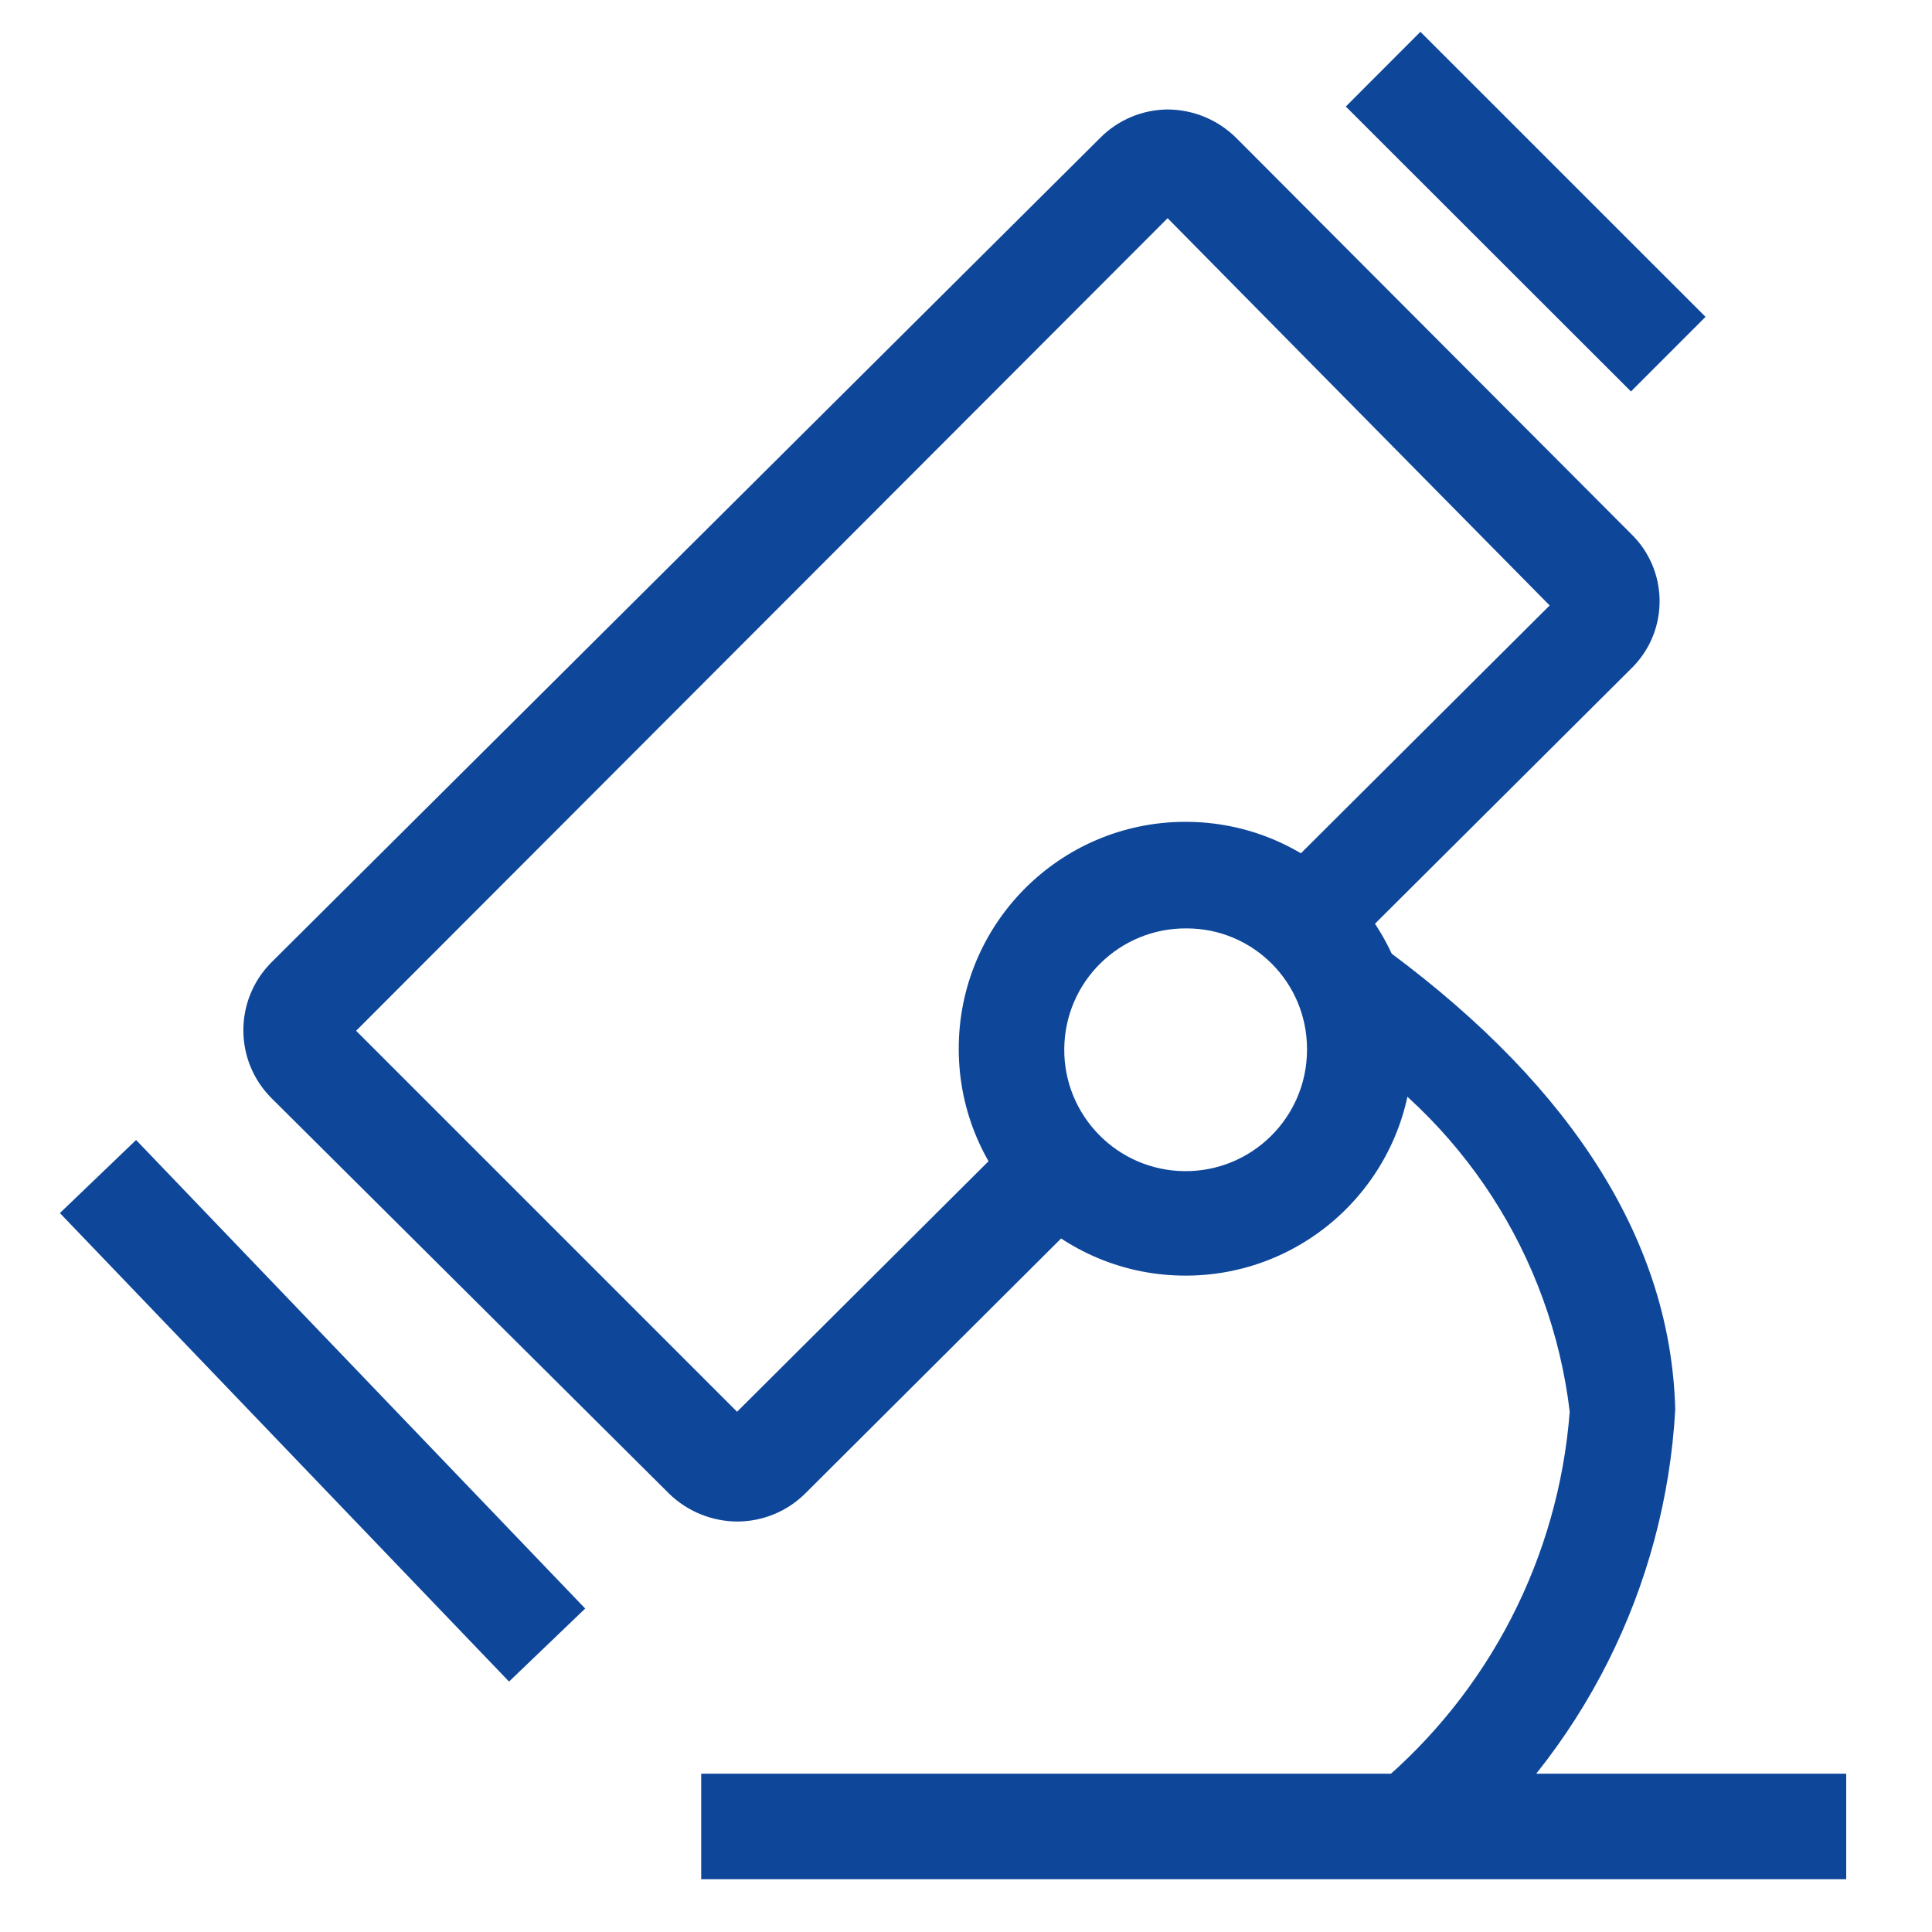
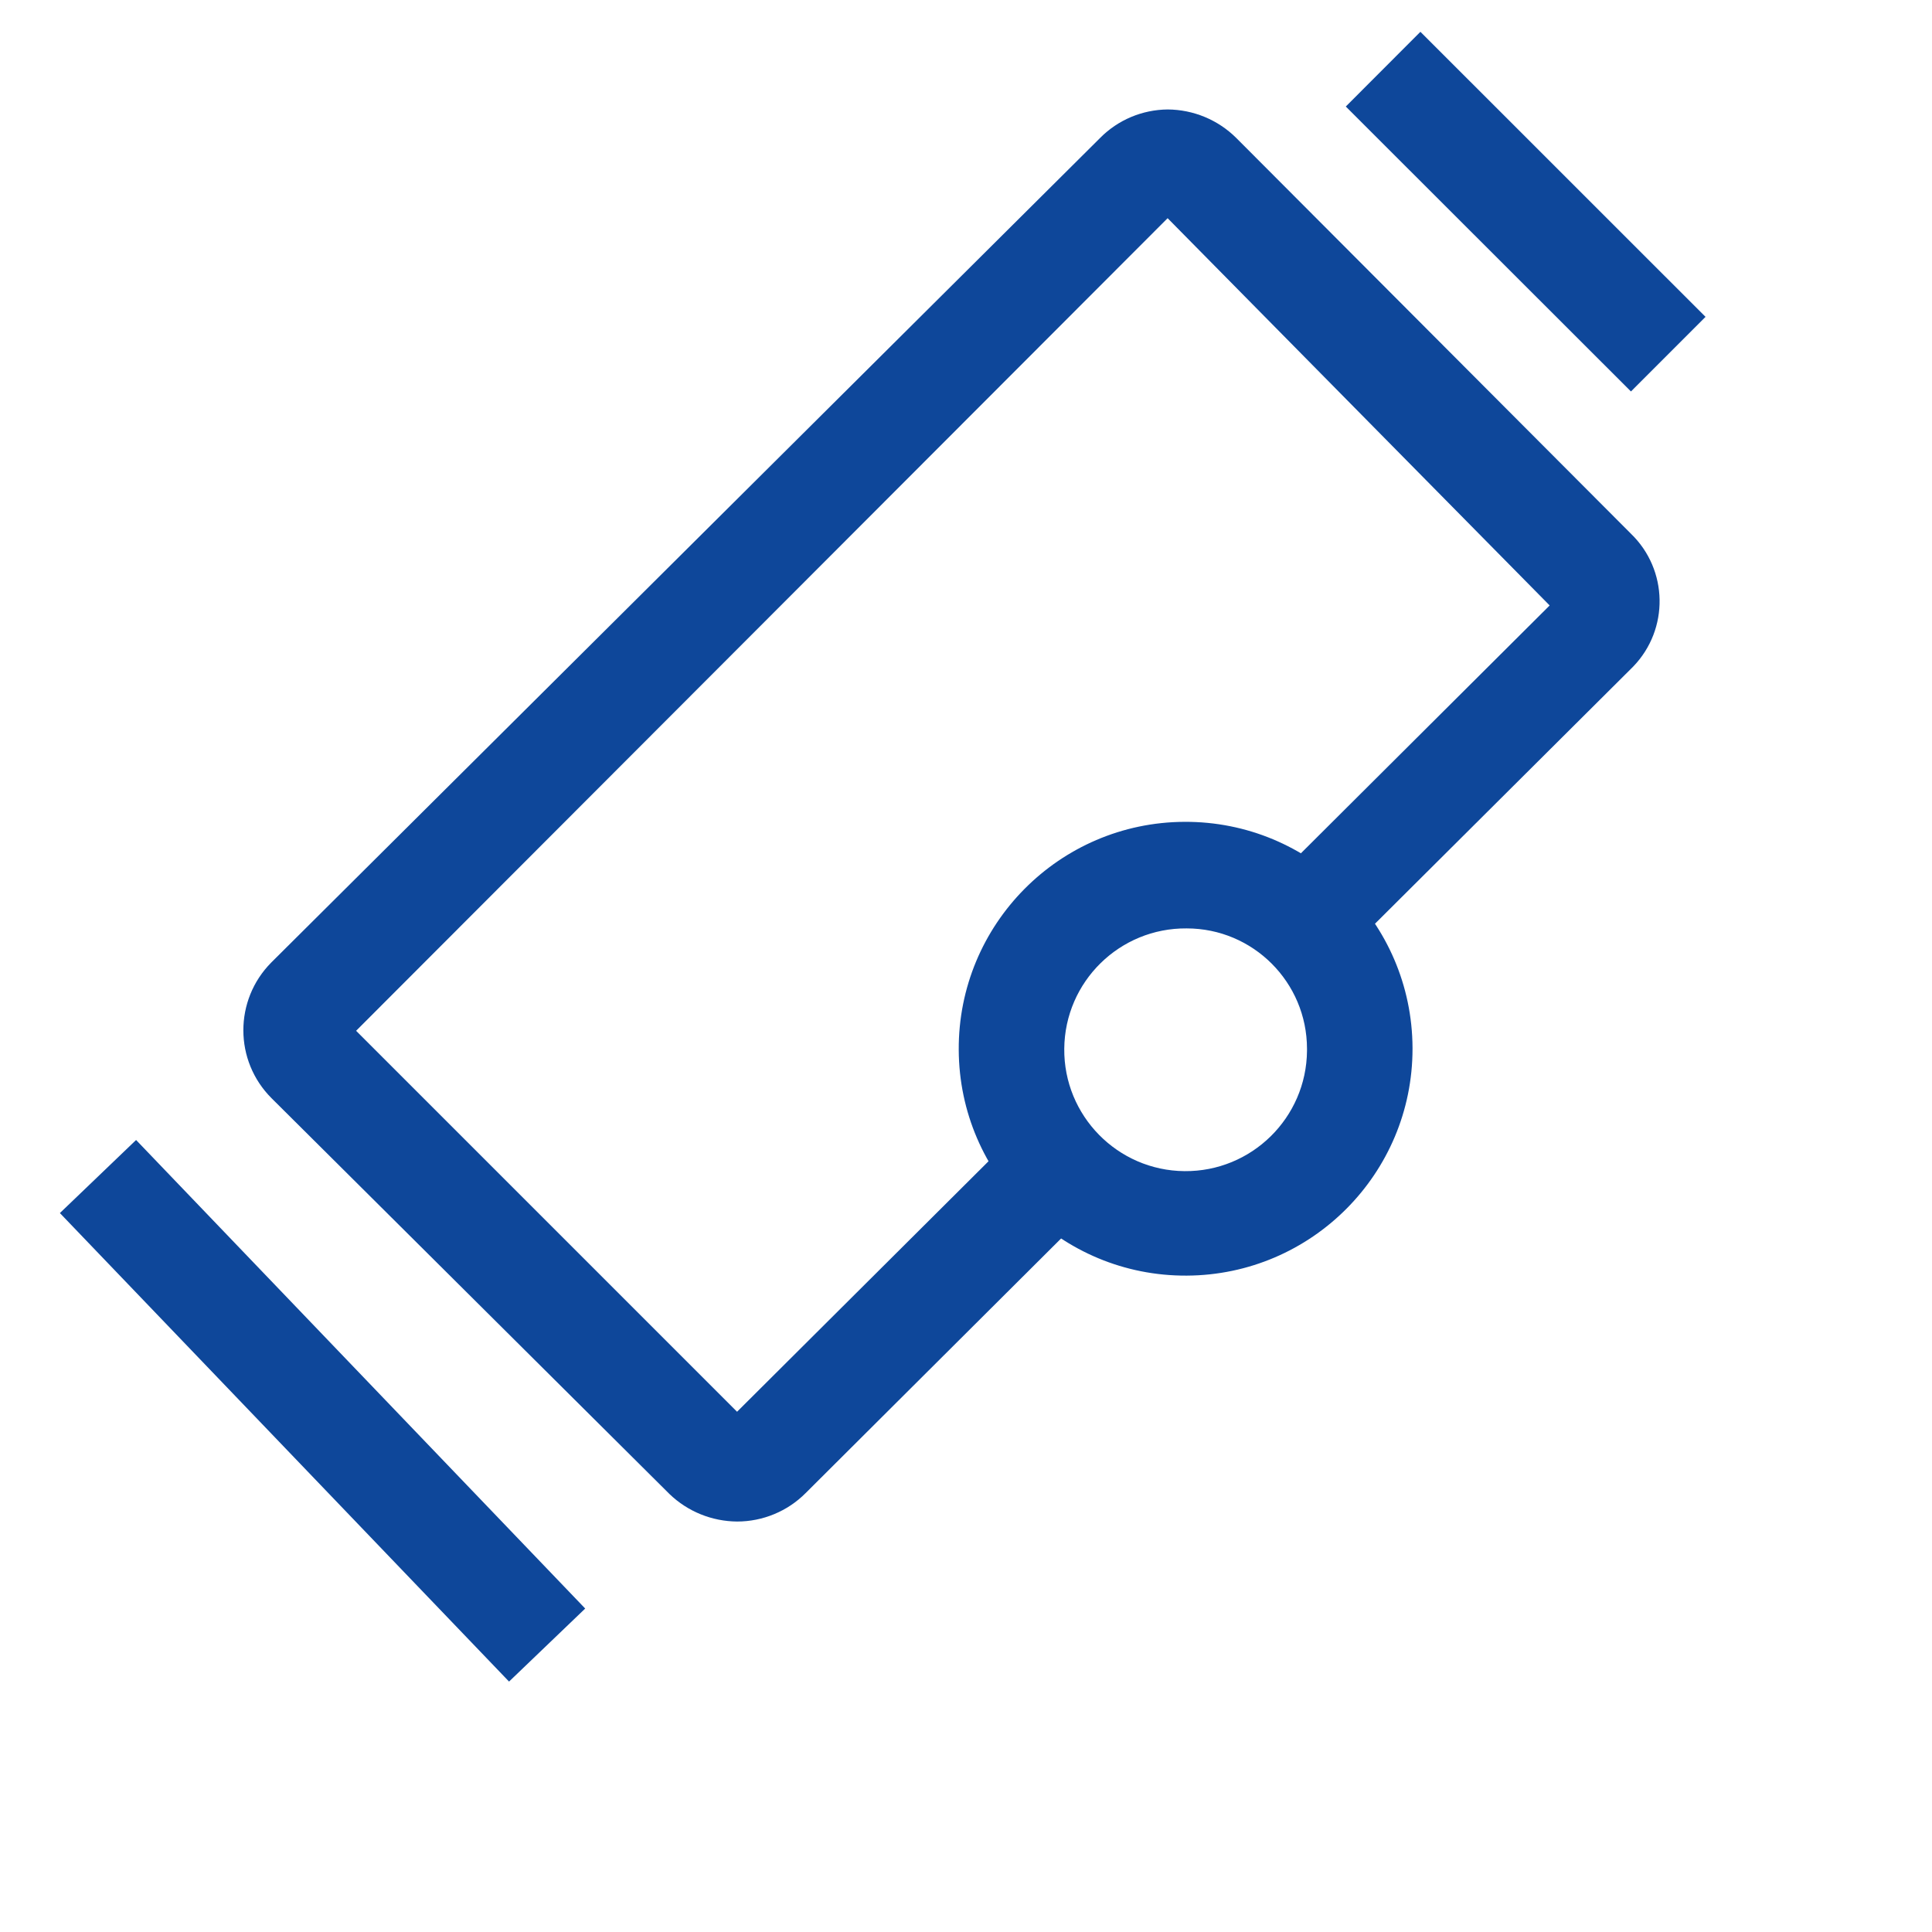
<svg xmlns="http://www.w3.org/2000/svg" version="1.1" id="图层_1" x="0px" y="0px" width="50px" height="50px" viewBox="5 5 50 50" enable-background="new 5 5 50 50" xml:space="preserve">
  <path fill="#0E479A" d="M24.076,44.377c-0.652-0.005-1.278-0.258-1.748-0.71L12.03,33.424c-0.973-0.969-0.976-2.541-0.008-3.516  c0.003-0.001,0.005-0.004,0.008-0.008L33.471,8.57c0.461-0.467,1.09-0.731,1.748-0.737c0.666,0.004,1.303,0.268,1.775,0.737  l10.215,10.243c0.965,0.933,0.991,2.471,0.059,3.437c-0.02,0.02-0.04,0.039-0.059,0.059l-7.212,7.182l-1.938-1.802l7.046-7.02  l-9.887-10.022l-21.002,21.03l9.859,9.859l7.073-7.046l1.939,1.938l-7.237,7.213C25.383,44.111,24.743,44.377,24.076,44.377  L24.076,44.377z" />
  <path fill="#0E479A" d="M35.711,38.013c-3.244,0.017-5.885-2.603-5.899-5.844c-0.016-3.244,2.601-5.886,5.843-5.9  c3.244-0.015,5.886,2.603,5.901,5.847c0,0.007,0,0.016,0,0.025C41.557,35.372,38.942,37.998,35.711,38.013z M35.711,29.027  c-1.734-0.015-3.153,1.378-3.168,3.114c-0.016,1.733,1.379,3.153,3.112,3.168c1.734,0.016,3.155-1.379,3.17-3.115  c0-0.015,0-0.035,0-0.053C38.823,30.421,37.43,29.027,35.711,29.027L35.711,29.027z M39.829,7.757l1.931-1.934l7.379,7.377  l-1.93,1.931L39.829,7.757z M6.55,36.394l1.972-1.891l11.623,12.126l-1.971,1.89L6.55,36.394z" />
-   <path fill="#0E479A" d="M42.401,53.307l-1.748-2.104c2.891-2.421,4.682-5.907,4.971-9.668c-0.48-4.03-2.8-7.608-6.281-9.697  l1.639-2.183c4.779,3.55,7.264,7.539,7.373,11.825C48.1,46.078,45.941,50.362,42.401,53.307L42.401,53.307z" />
-   <path fill="#0E479A" d="M23.147,50.903H52.78v2.731H23.147V50.903z" />
</svg>